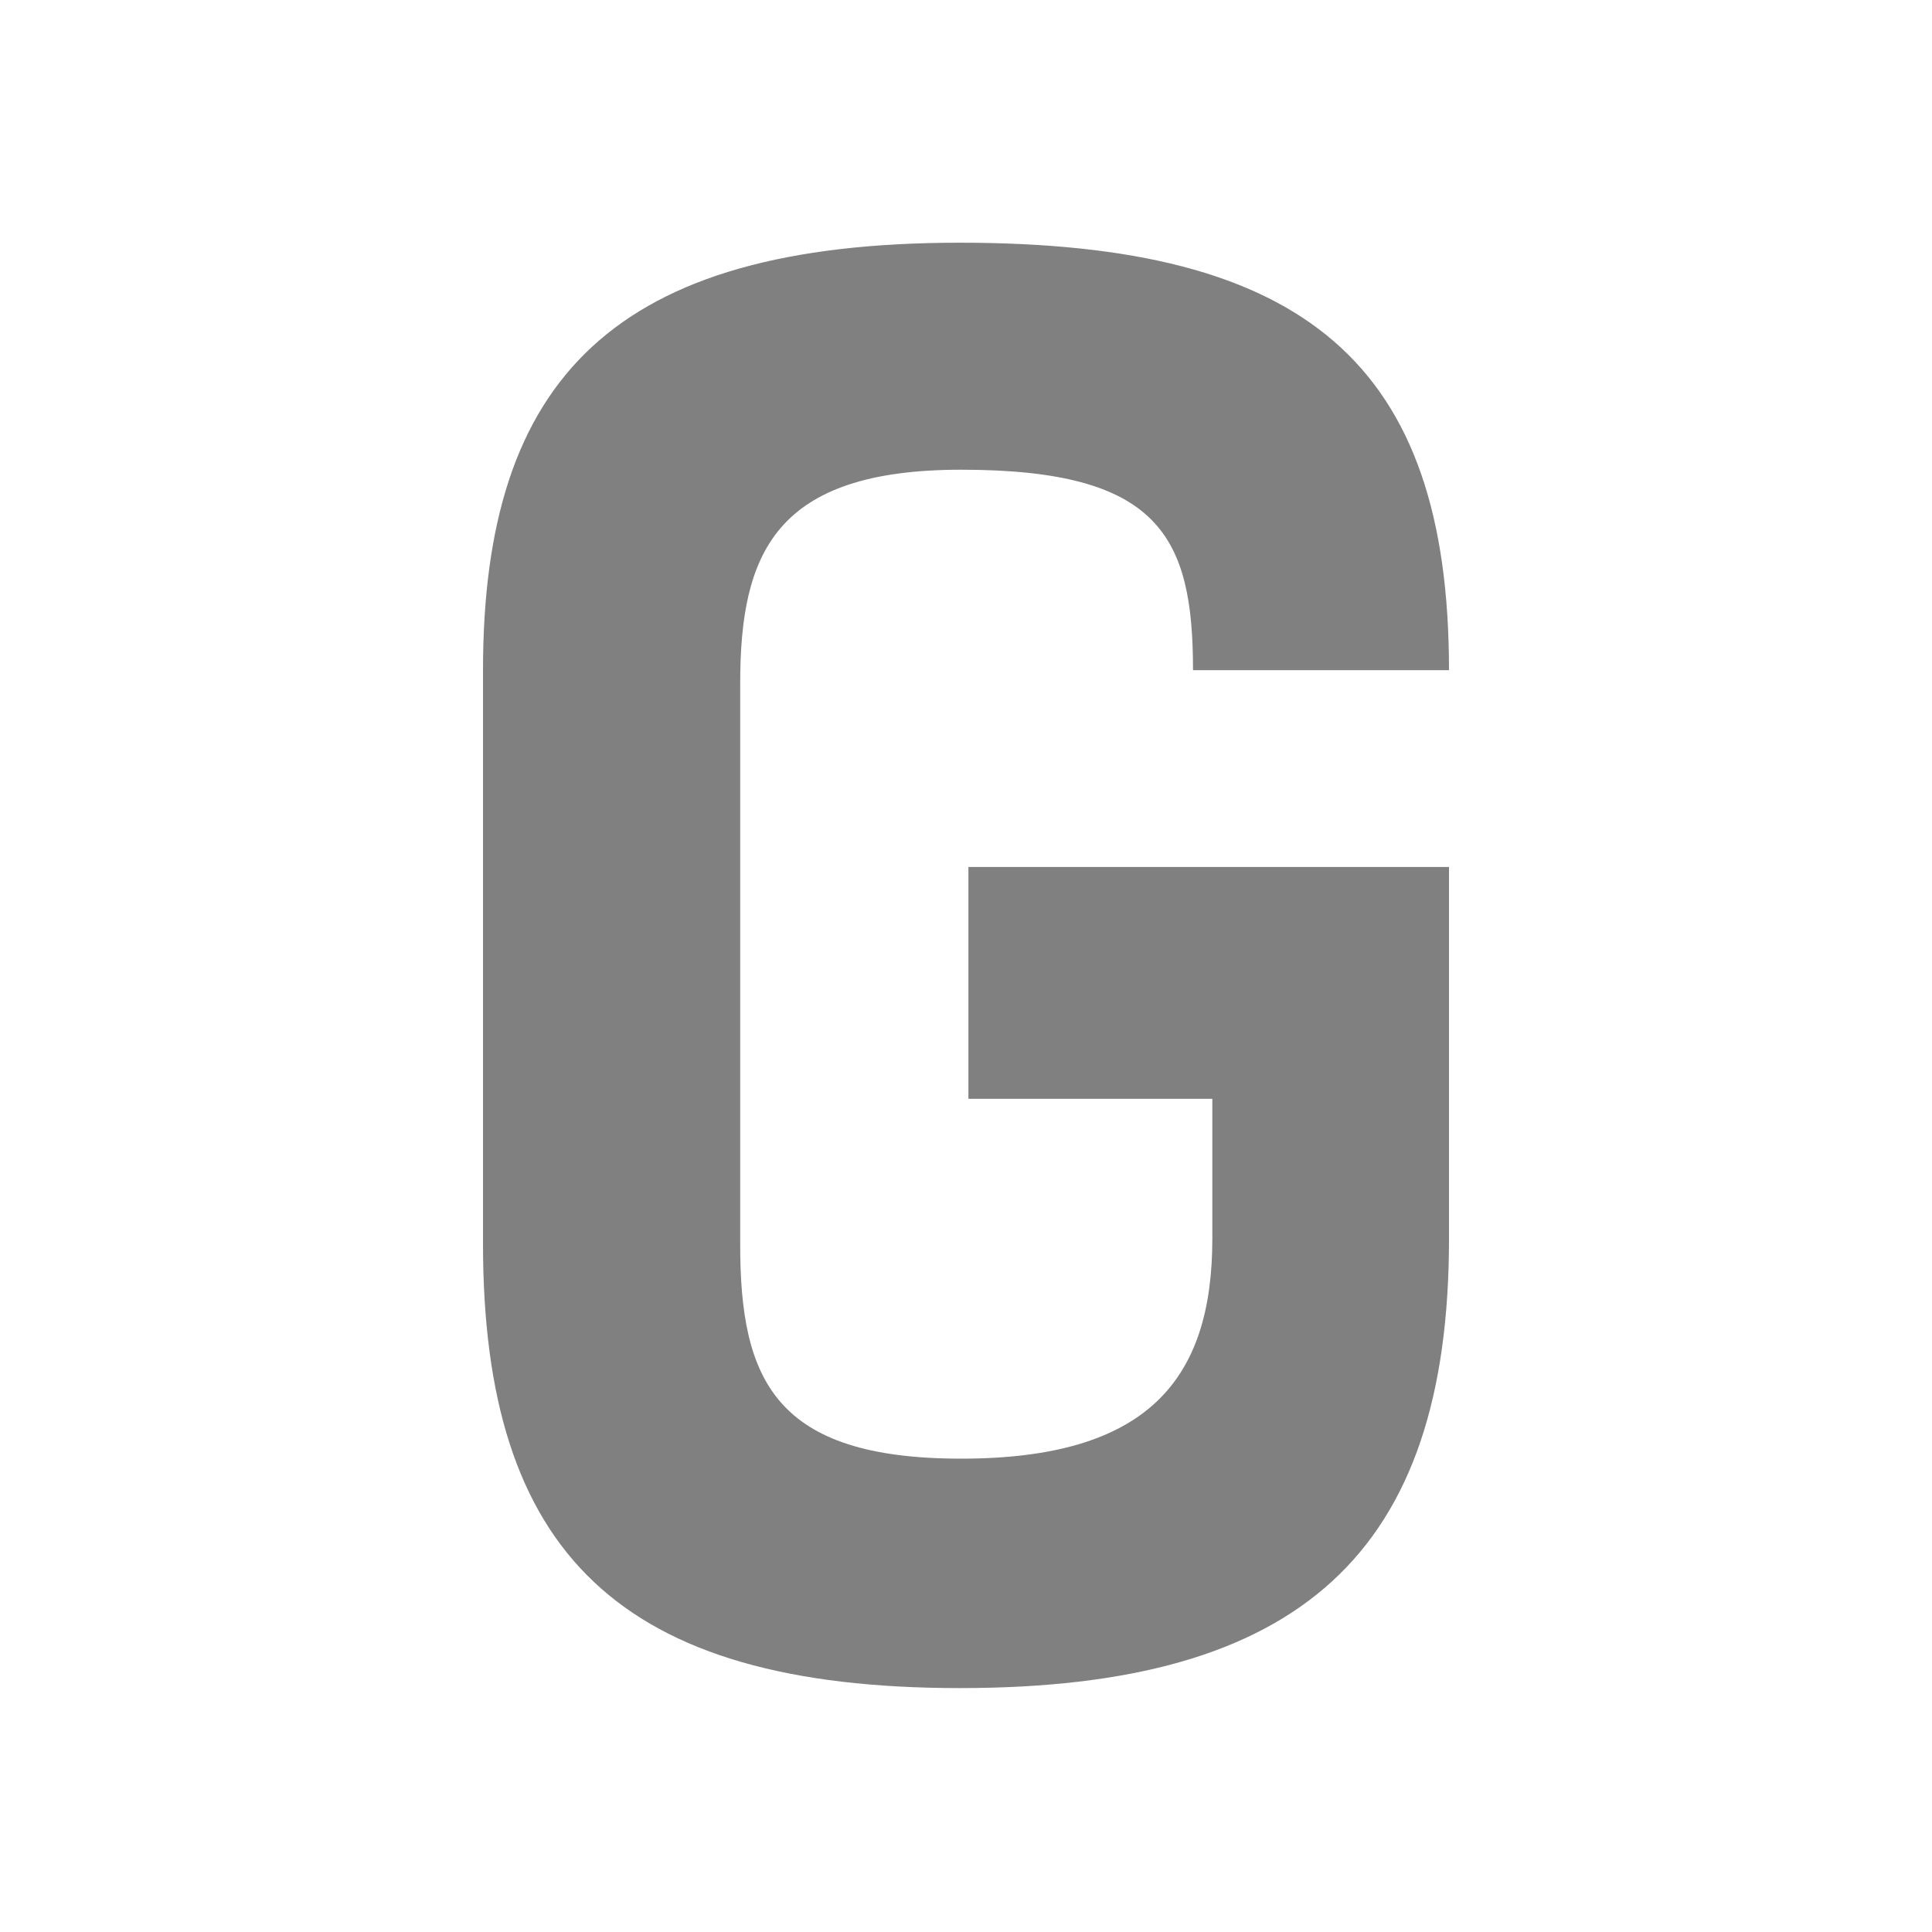
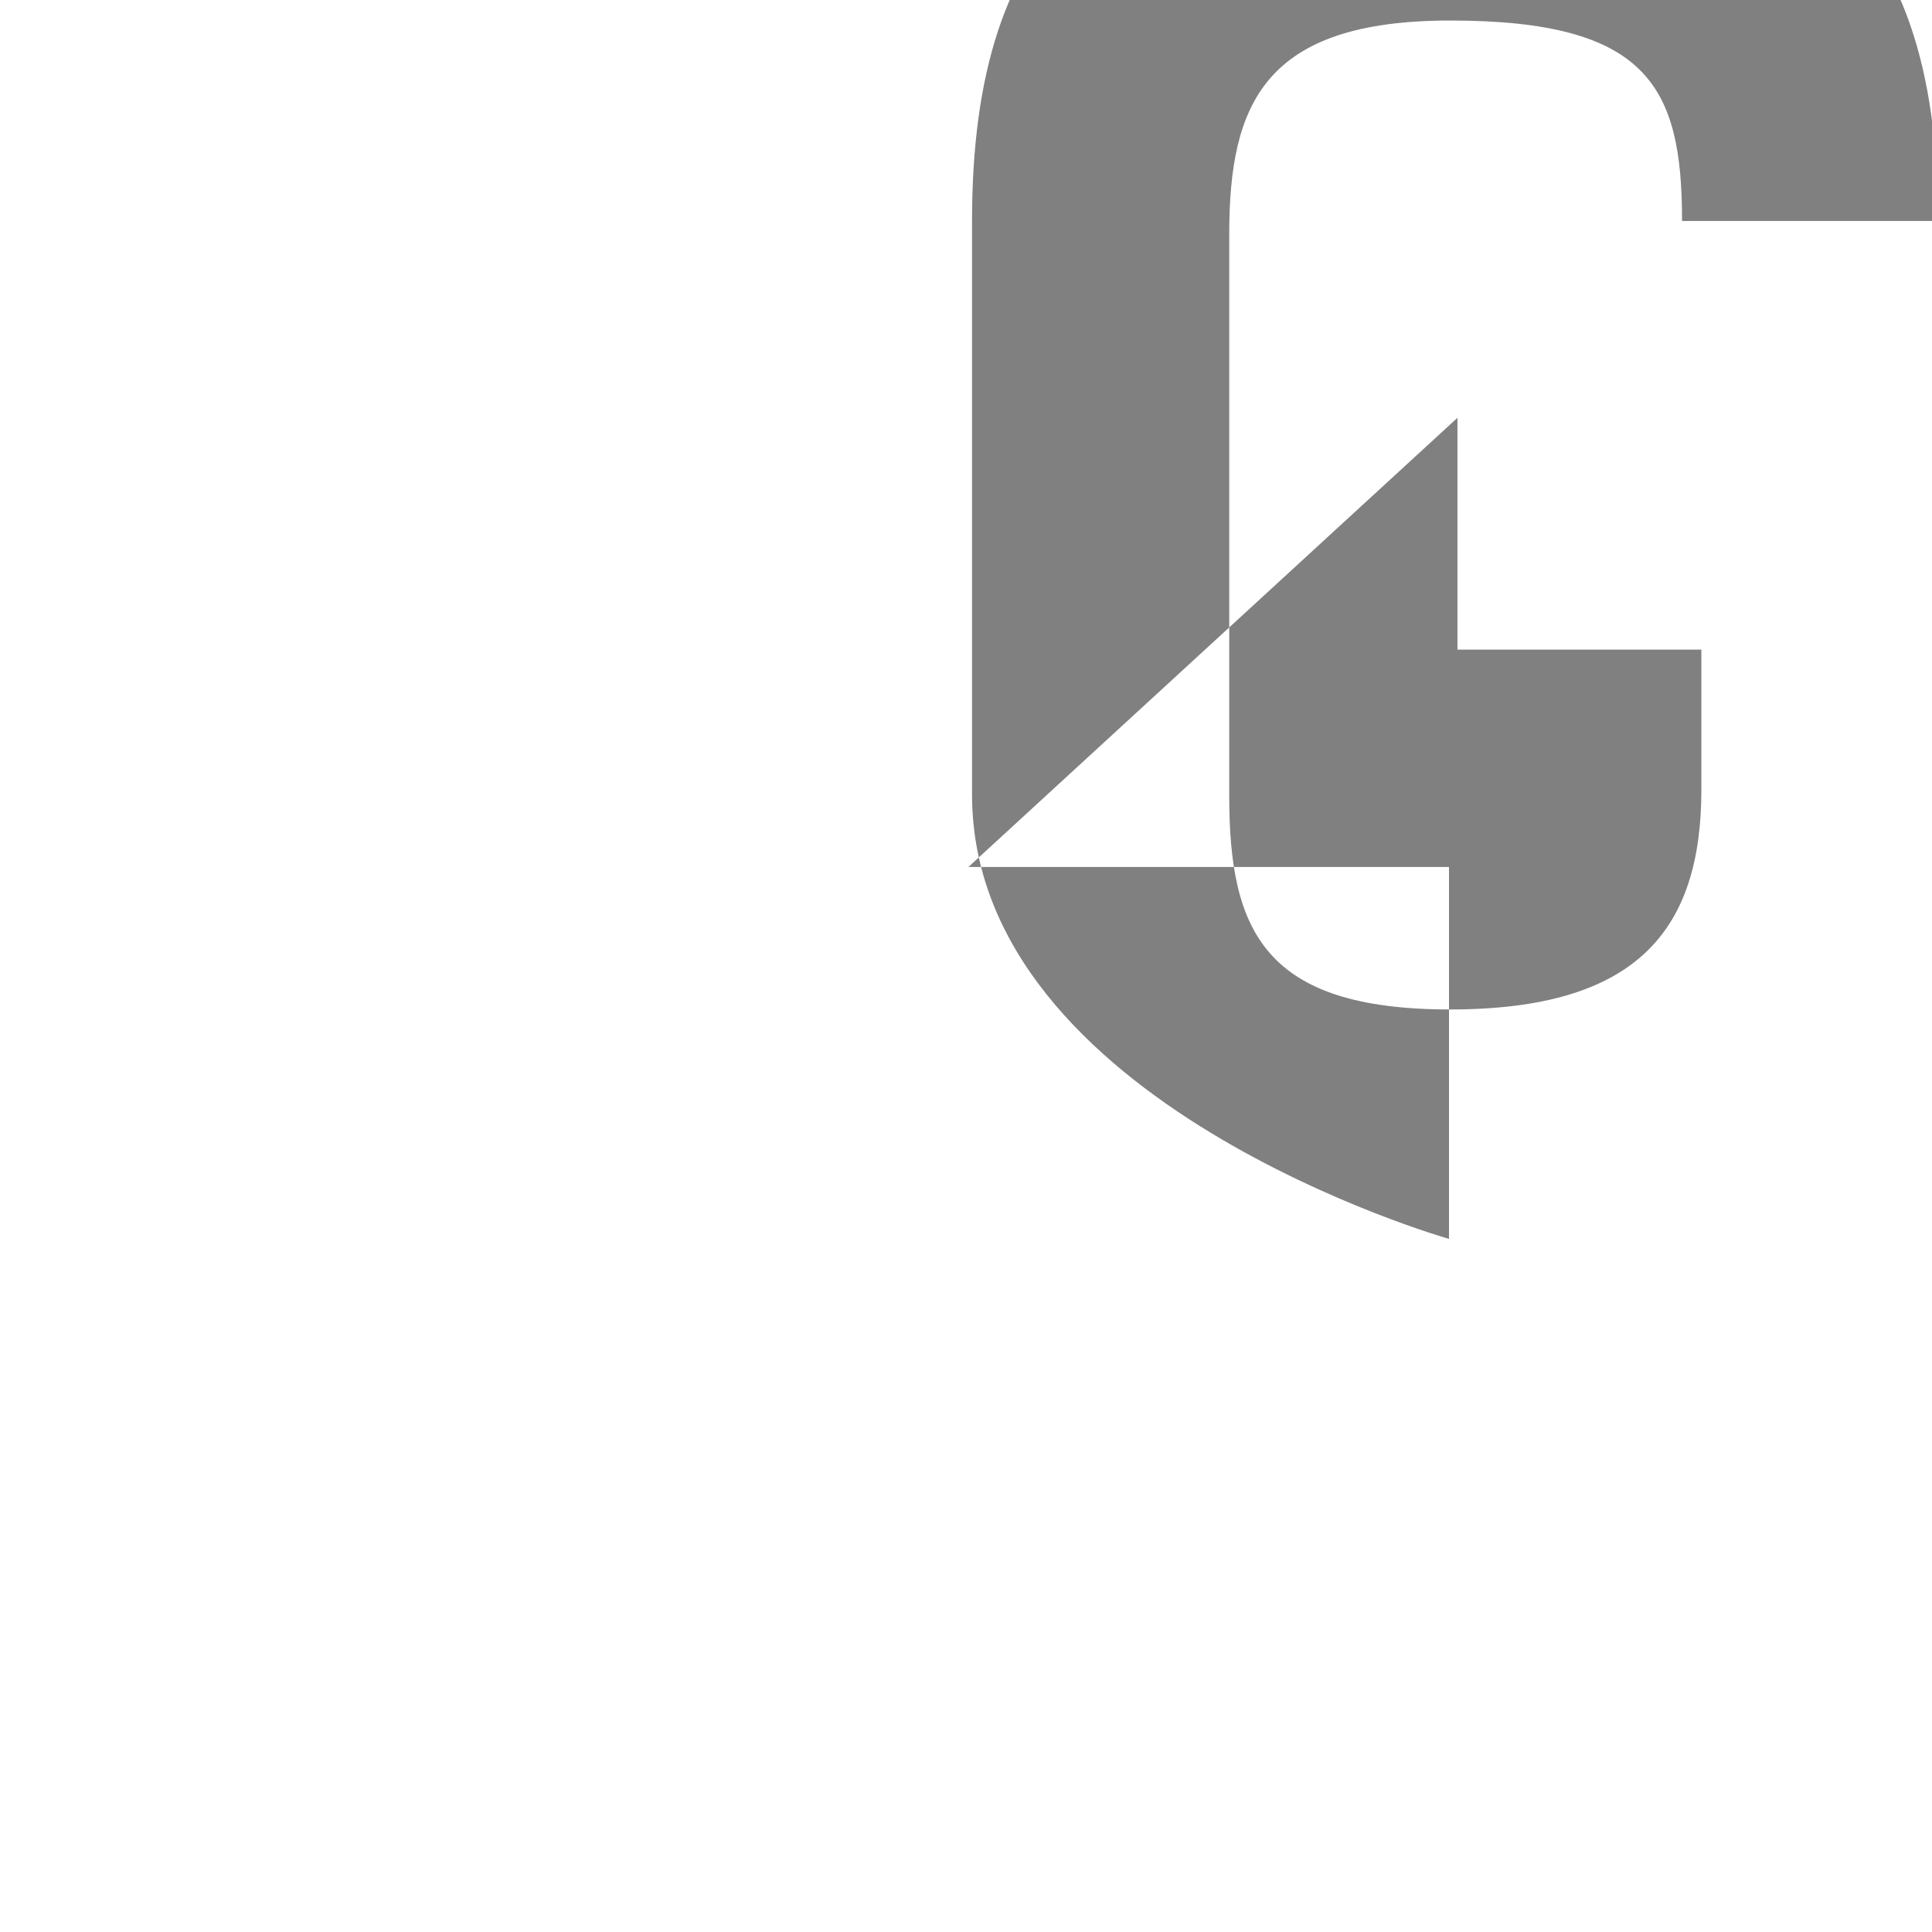
<svg xmlns="http://www.w3.org/2000/svg" id="a" viewBox="0 0 16 16">
  <g id="b">
-     <path d="m8.02,7.18h3.98v3.08c0,2.6-1.23,3.72-4.05,3.72s-3.95-1.12-3.95-3.68v-4.75c0-2.42,1.09-3.54,3.95-3.54s4.05,1,4.05,3.54h-2.12c0-1.11-.28-1.66-1.92-1.66-1.54,0-1.83.69-1.83,1.77v4.65c0,1.12.29,1.77,1.83,1.77s2.08-.65,2.08-1.82v-1.16h-2.02v-1.92Z" style="fill:#808080;" />
+     <path d="m8.02,7.18h3.98v3.08s-3.95-1.12-3.95-3.68v-4.75c0-2.42,1.09-3.54,3.95-3.54s4.05,1,4.05,3.54h-2.12c0-1.11-.28-1.66-1.92-1.66-1.54,0-1.83.69-1.83,1.77v4.65c0,1.12.29,1.77,1.83,1.77s2.08-.65,2.08-1.82v-1.16h-2.02v-1.92Z" style="fill:#808080;" />
  </g>
</svg>